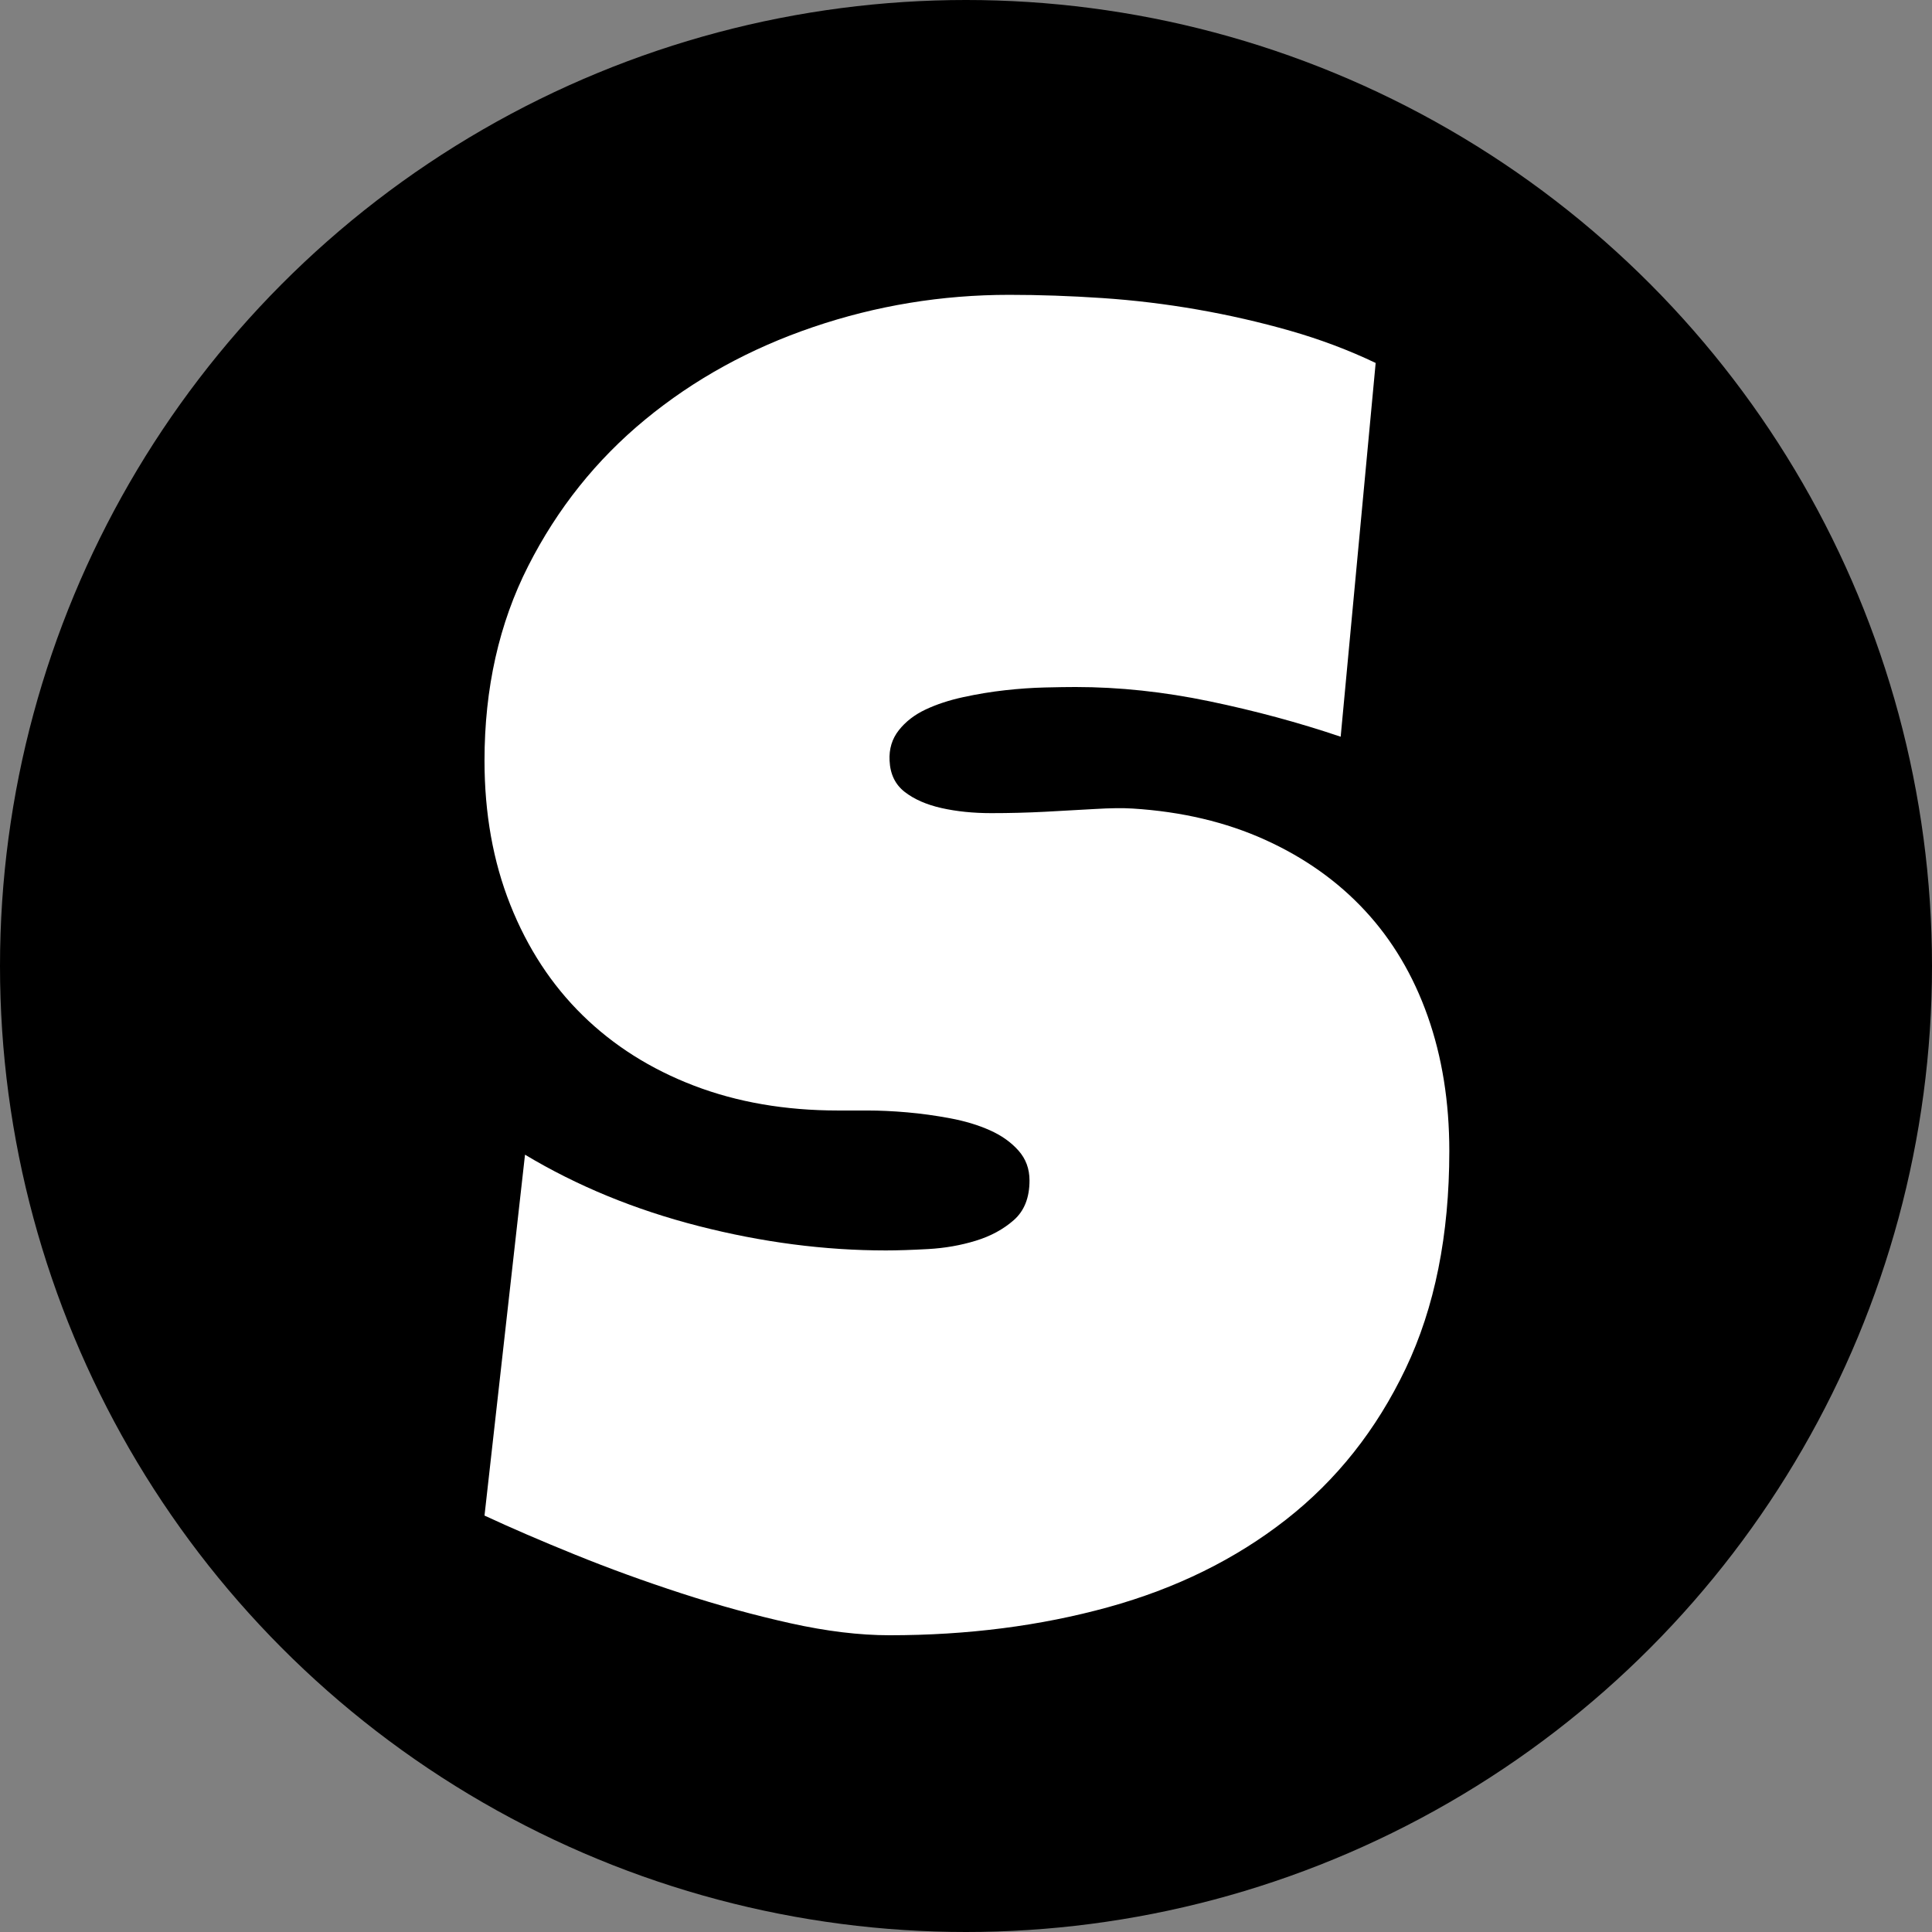
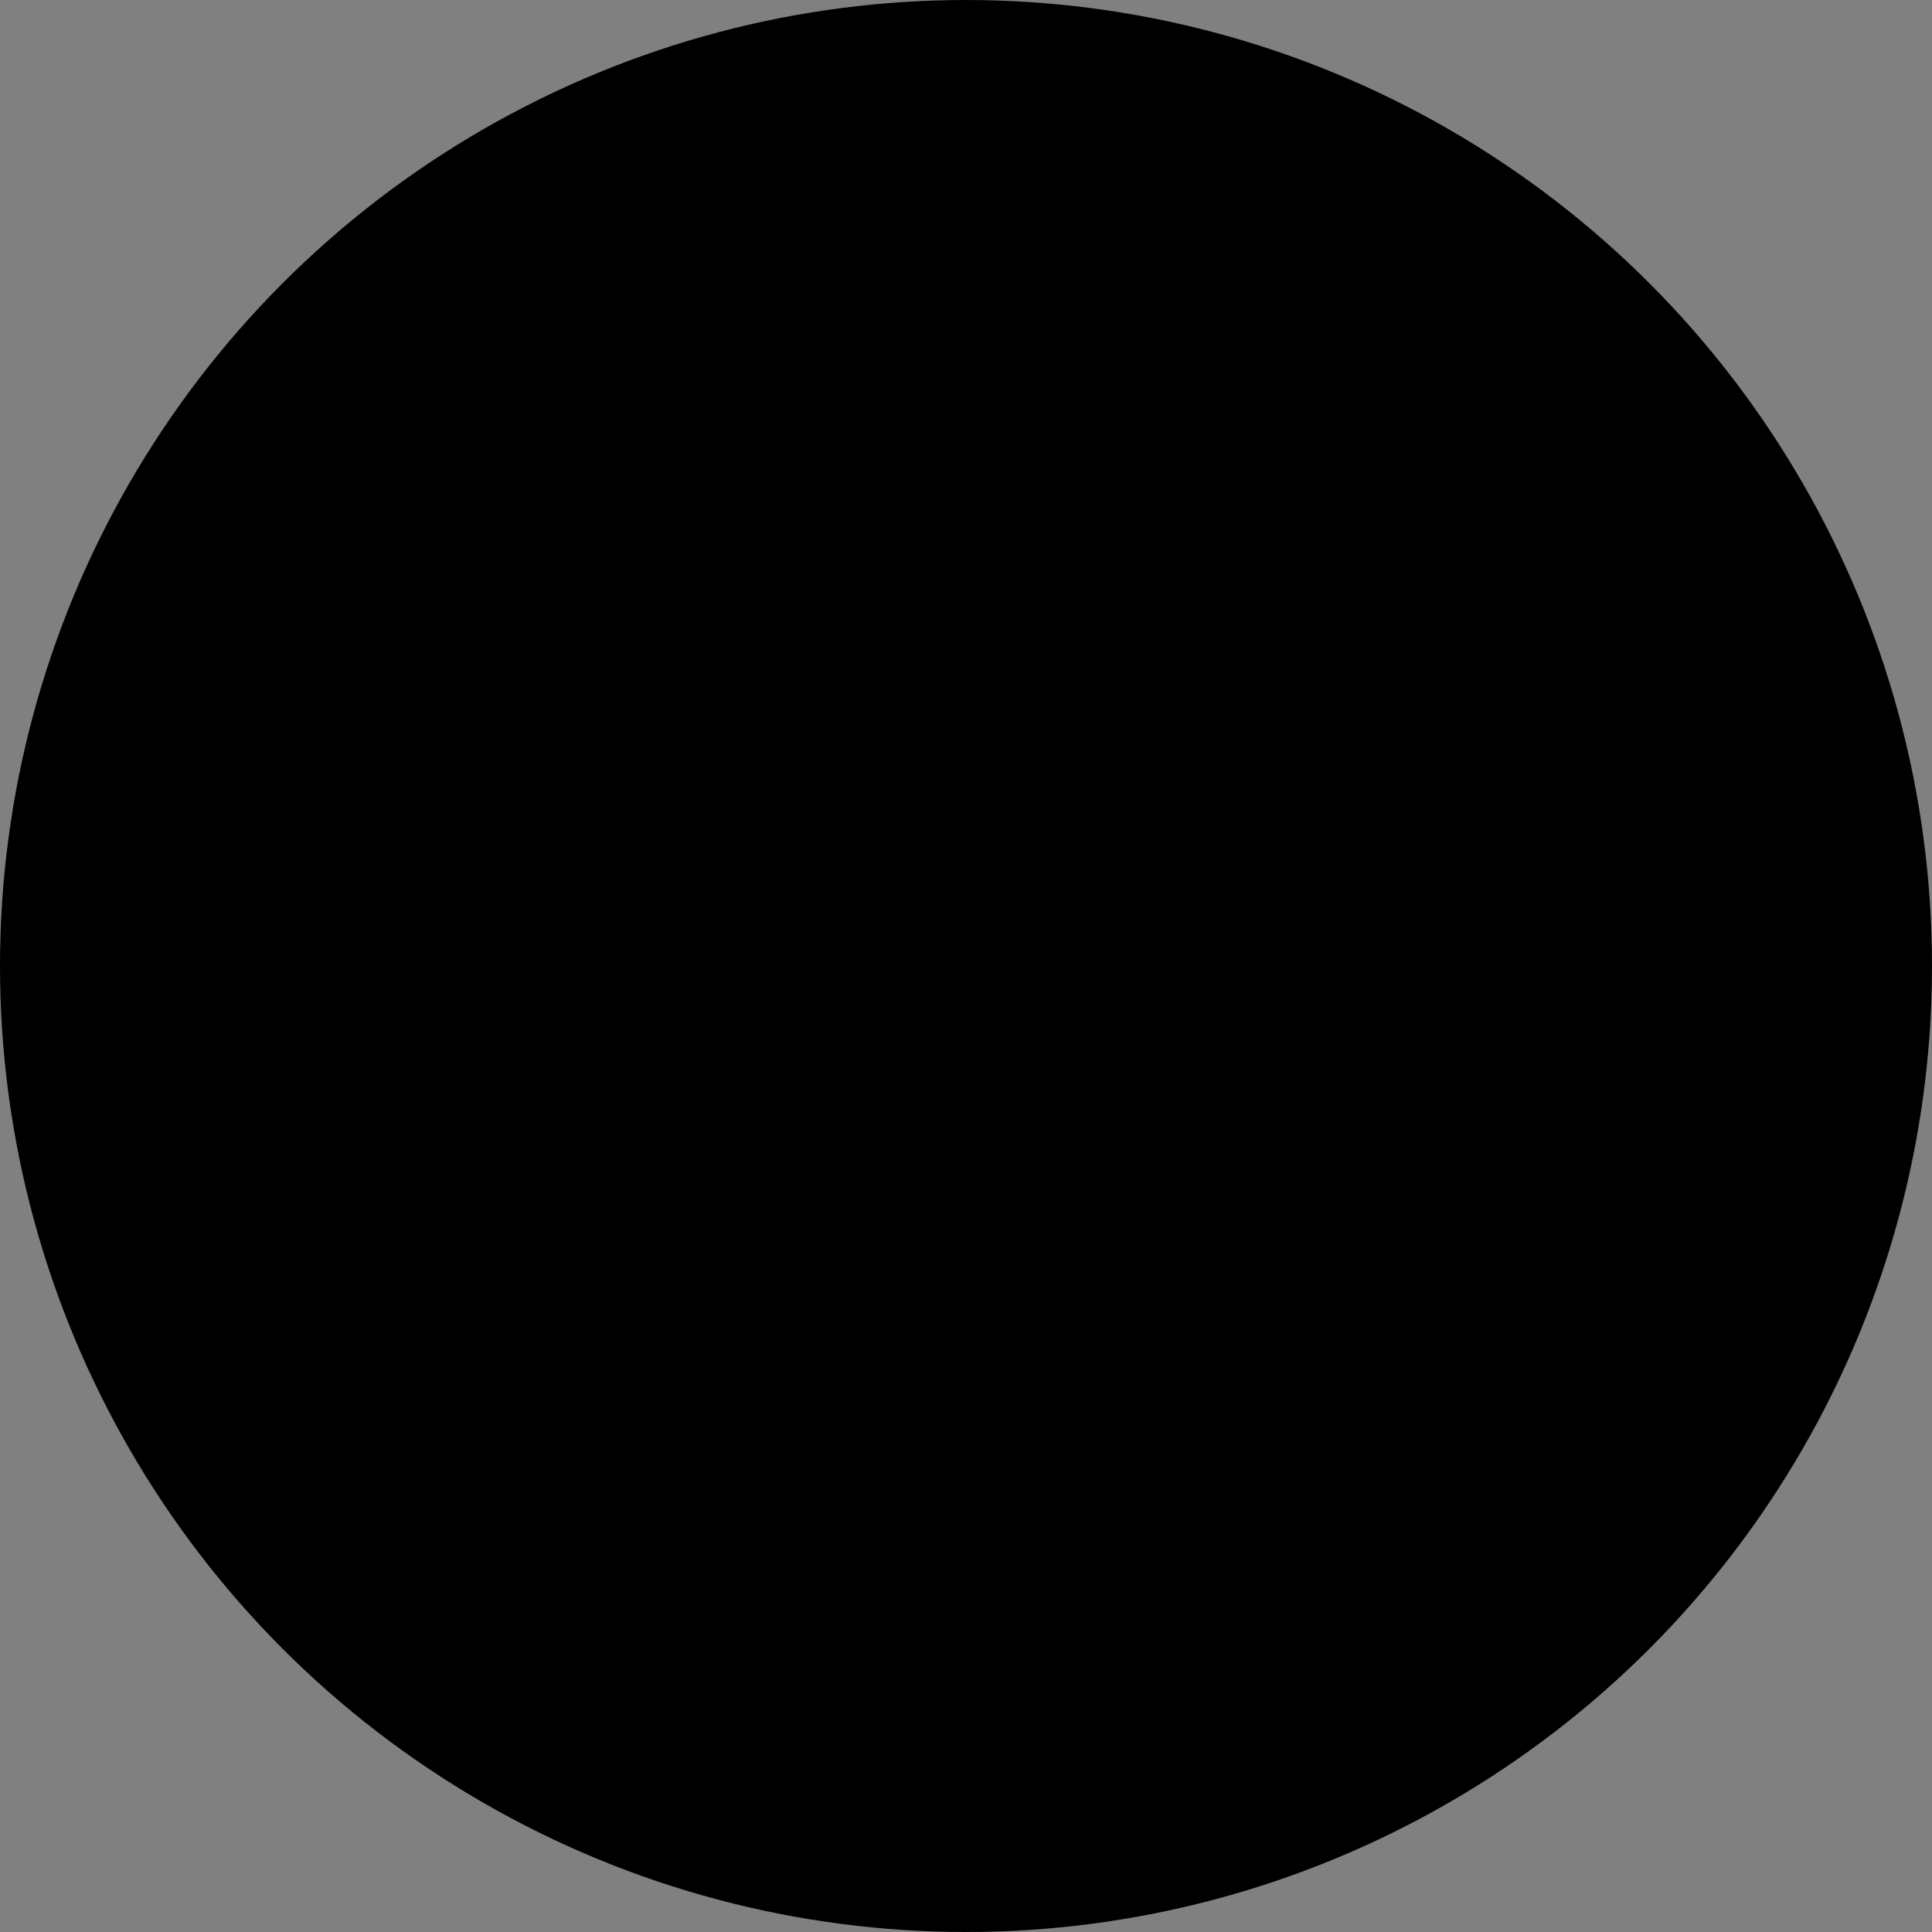
<svg xmlns="http://www.w3.org/2000/svg" width="516px" height="516px" viewBox="0 0 516 516" version="1.1">
  <rect x="0" y="0" width="516" height="516" fill="#808080" stroke="none" />
  <title>Artboard</title>
  <g id="Artboard" stroke="none" stroke-width="1" fill="none" fill-rule="evenodd">
    <circle id="Oval" fill="#000000" cx="258" cy="258" r="258" />
-     <path d="M237.588,436.744 C258.406,436.744 277.872,434.244 295.985,429.245 C314.098,424.245 329.916,416.459 343.439,405.886 C356.963,395.314 367.617,381.872 375.404,365.562 C383.19,349.252 387.083,329.869 387.083,307.412 C387.083,294.298 385.157,282.291 381.305,271.39 C377.453,260.49 371.879,251.105 364.585,243.237 C357.29,235.369 348.398,229.058 337.907,224.305 C327.416,219.551 315.614,216.764 302.5,215.945 C299.878,215.781 296.517,215.822 292.419,216.068 C288.321,216.314 283.896,216.559 279.142,216.805 C274.388,217.051 269.594,217.174 264.758,217.174 C259.922,217.174 255.497,216.723 251.481,215.822 C247.464,214.92 244.186,213.486 241.645,211.519 C239.105,209.552 237.752,206.765 237.588,203.159 C237.424,200.045 238.244,197.34 240.047,195.045 C241.85,192.75 244.227,190.906 247.178,189.513 C250.128,188.119 253.489,187.013 257.259,186.193 C261.029,185.374 264.758,184.759 268.446,184.349 C272.134,183.939 275.659,183.694 279.019,183.612 C282.379,183.53 285.125,183.489 287.256,183.489 C298.894,183.489 310.819,184.759 323.031,187.3 C335.243,189.841 346.923,192.996 358.069,196.766 L358.069,196.766 L367.413,96.939 C360.2,93.497 352.578,90.628 344.546,88.333 C336.514,86.039 328.277,84.153 319.835,82.678 C311.393,81.203 302.91,80.178 294.386,79.605 C285.863,79.031 277.585,78.744 269.553,78.744 C251.521,78.744 234.064,81.613 217.18,87.35 C200.297,93.087 185.339,101.324 172.307,112.061 C159.276,122.797 148.867,135.829 141.081,151.156 C133.295,166.482 129.402,183.816 129.402,203.159 C129.402,217.256 131.696,230.083 136.286,241.639 C140.876,253.195 147.31,263.031 155.588,271.145 C163.866,279.259 173.783,285.528 185.339,289.954 C196.895,294.38 209.722,296.593 223.819,296.593 L223.819,296.593 L231.687,296.593 C234.966,296.593 238.49,296.757 242.26,297.085 C246.03,297.413 249.882,297.945 253.816,298.683 C257.75,299.421 261.275,300.486 264.389,301.879 C267.504,303.273 270.044,305.076 272.011,307.289 C273.978,309.502 274.962,312.165 274.962,315.28 C274.962,319.87 273.569,323.394 270.782,325.853 C267.995,328.311 264.594,330.156 260.578,331.385 C256.562,332.614 252.341,333.352 247.915,333.598 C243.489,333.844 239.719,333.967 236.605,333.967 C220.213,333.967 203.534,331.795 186.568,327.451 C169.603,323.107 154.153,316.755 140.22,308.395 L140.22,308.395 L129.402,404.78 C136.45,408.058 144.523,411.542 153.621,415.23 C162.718,418.918 172.184,422.36 182.02,425.557 C191.855,428.753 201.567,431.417 211.156,433.548 C220.746,435.679 229.556,436.744 237.588,436.744 Z" id="s" fill="#FFFFFF" fill-rule="nonzero" />
  </g>
</svg>